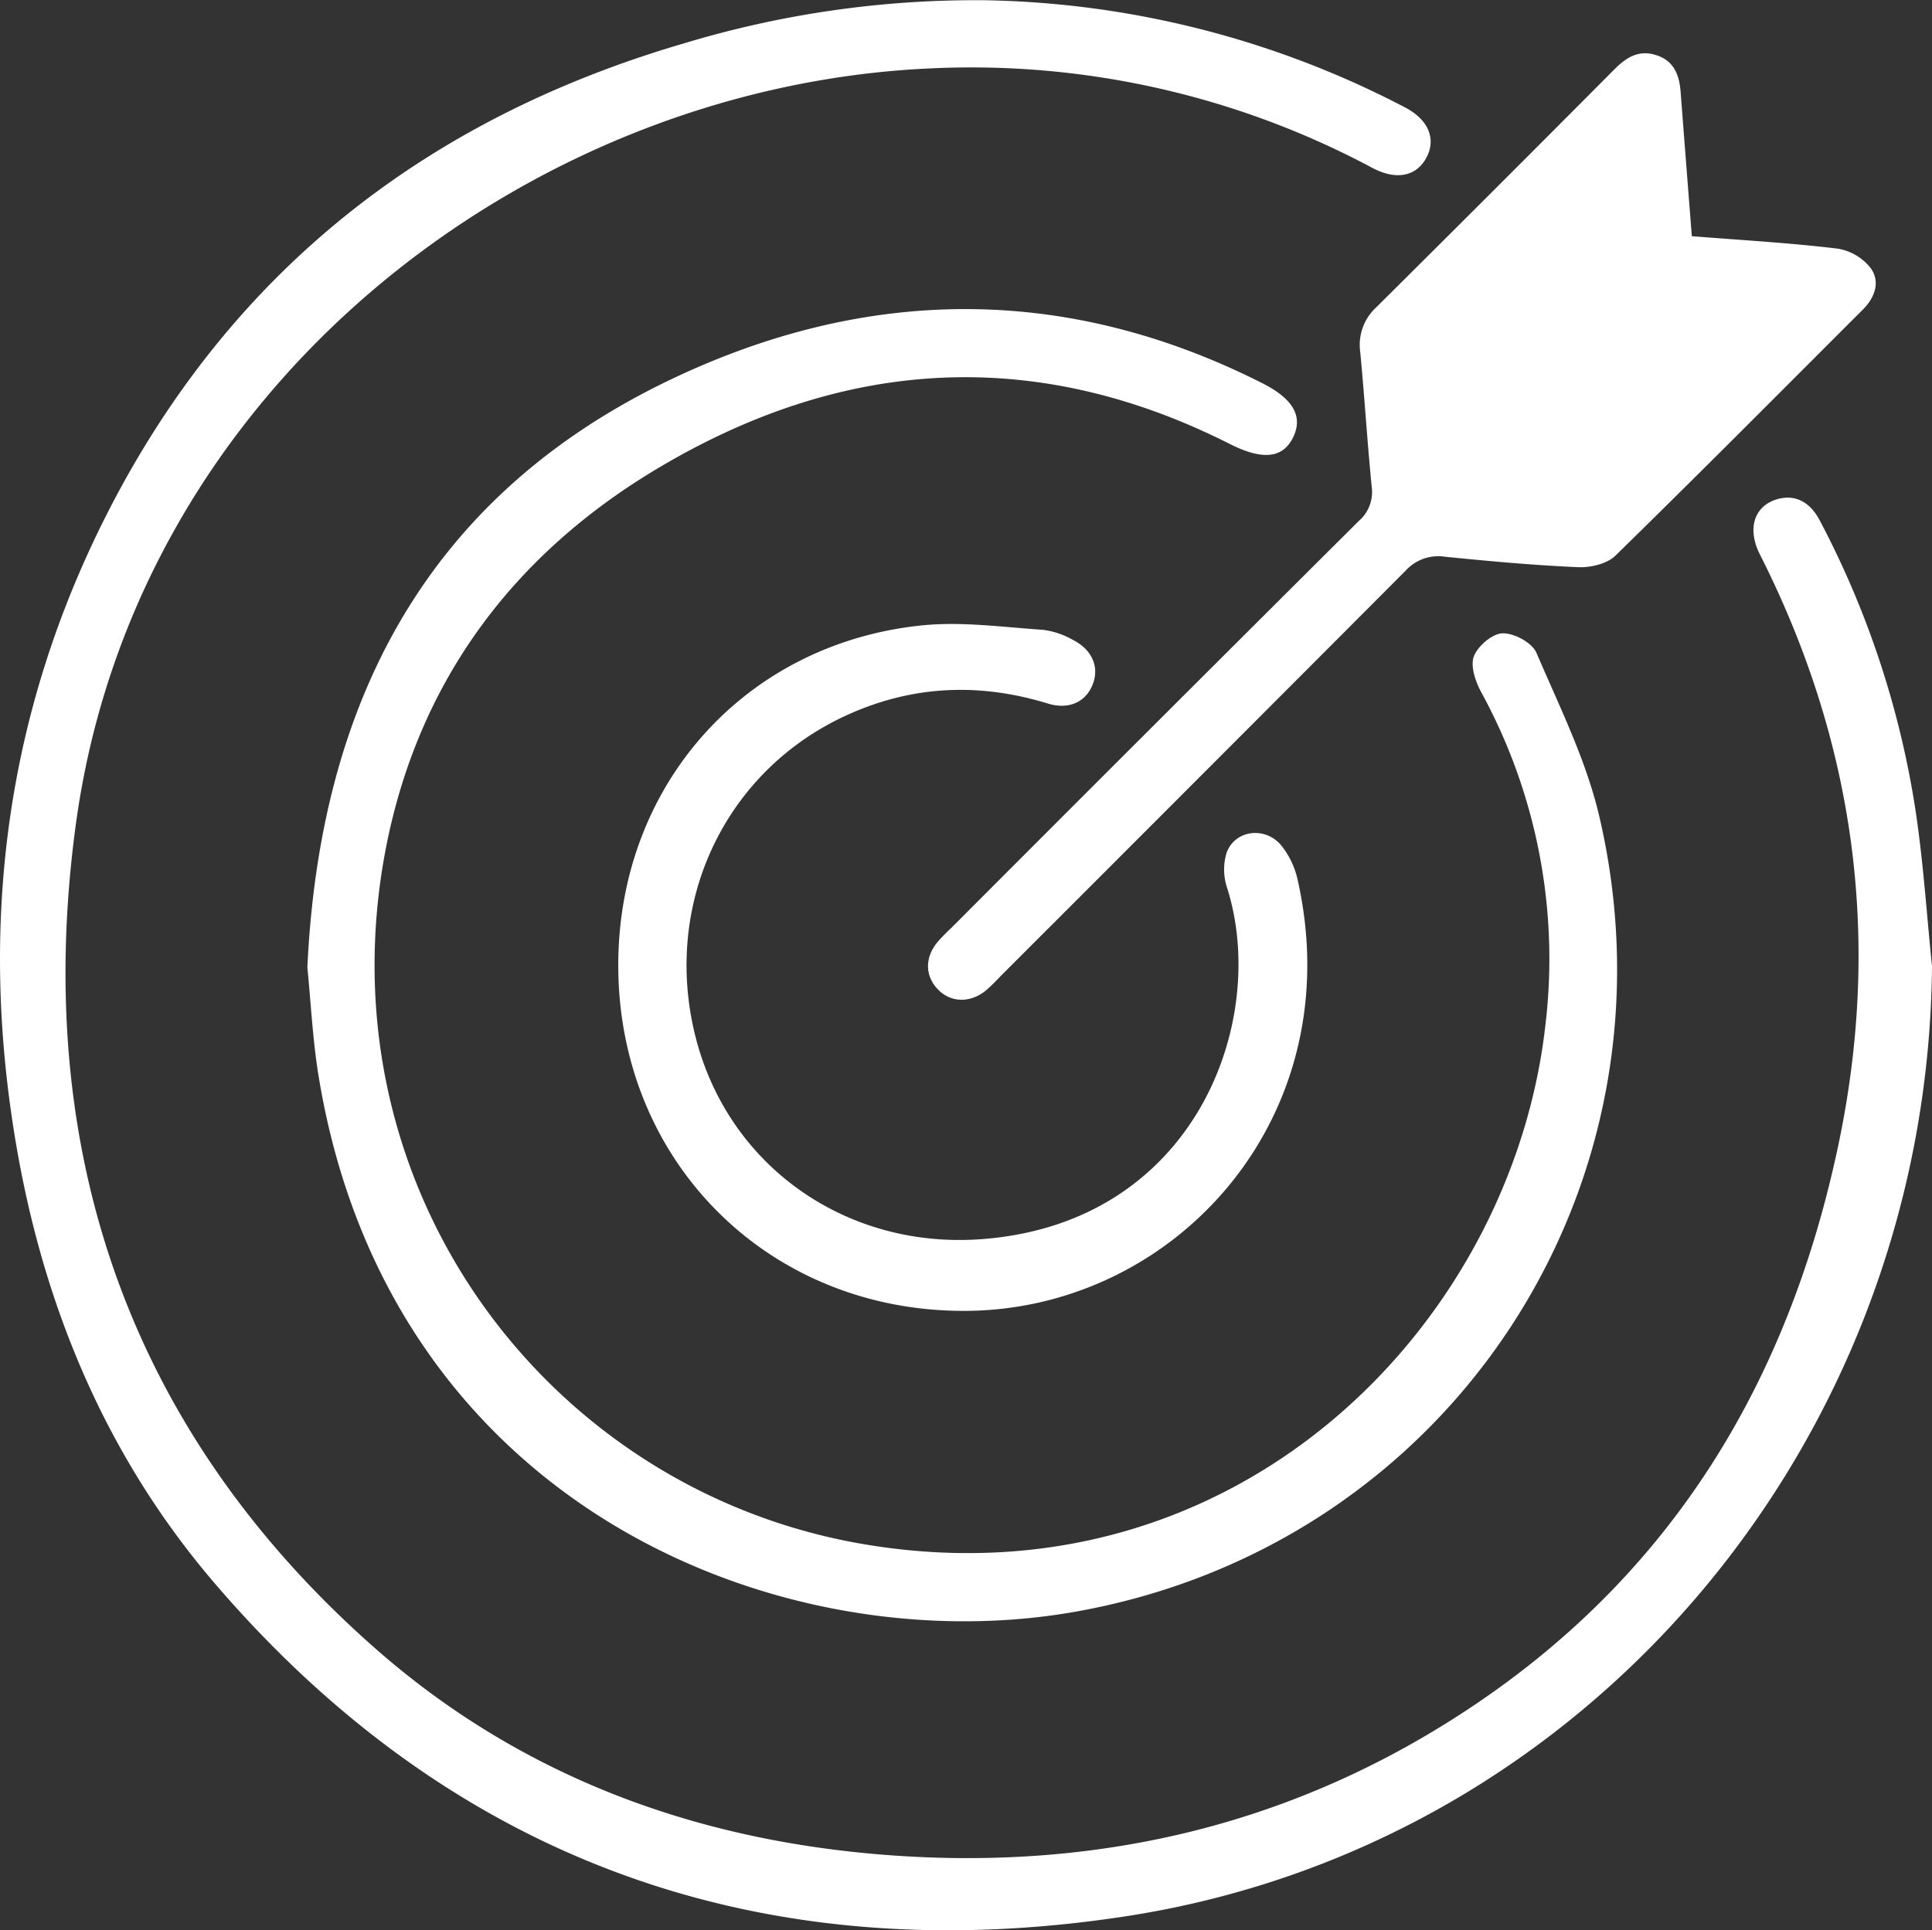
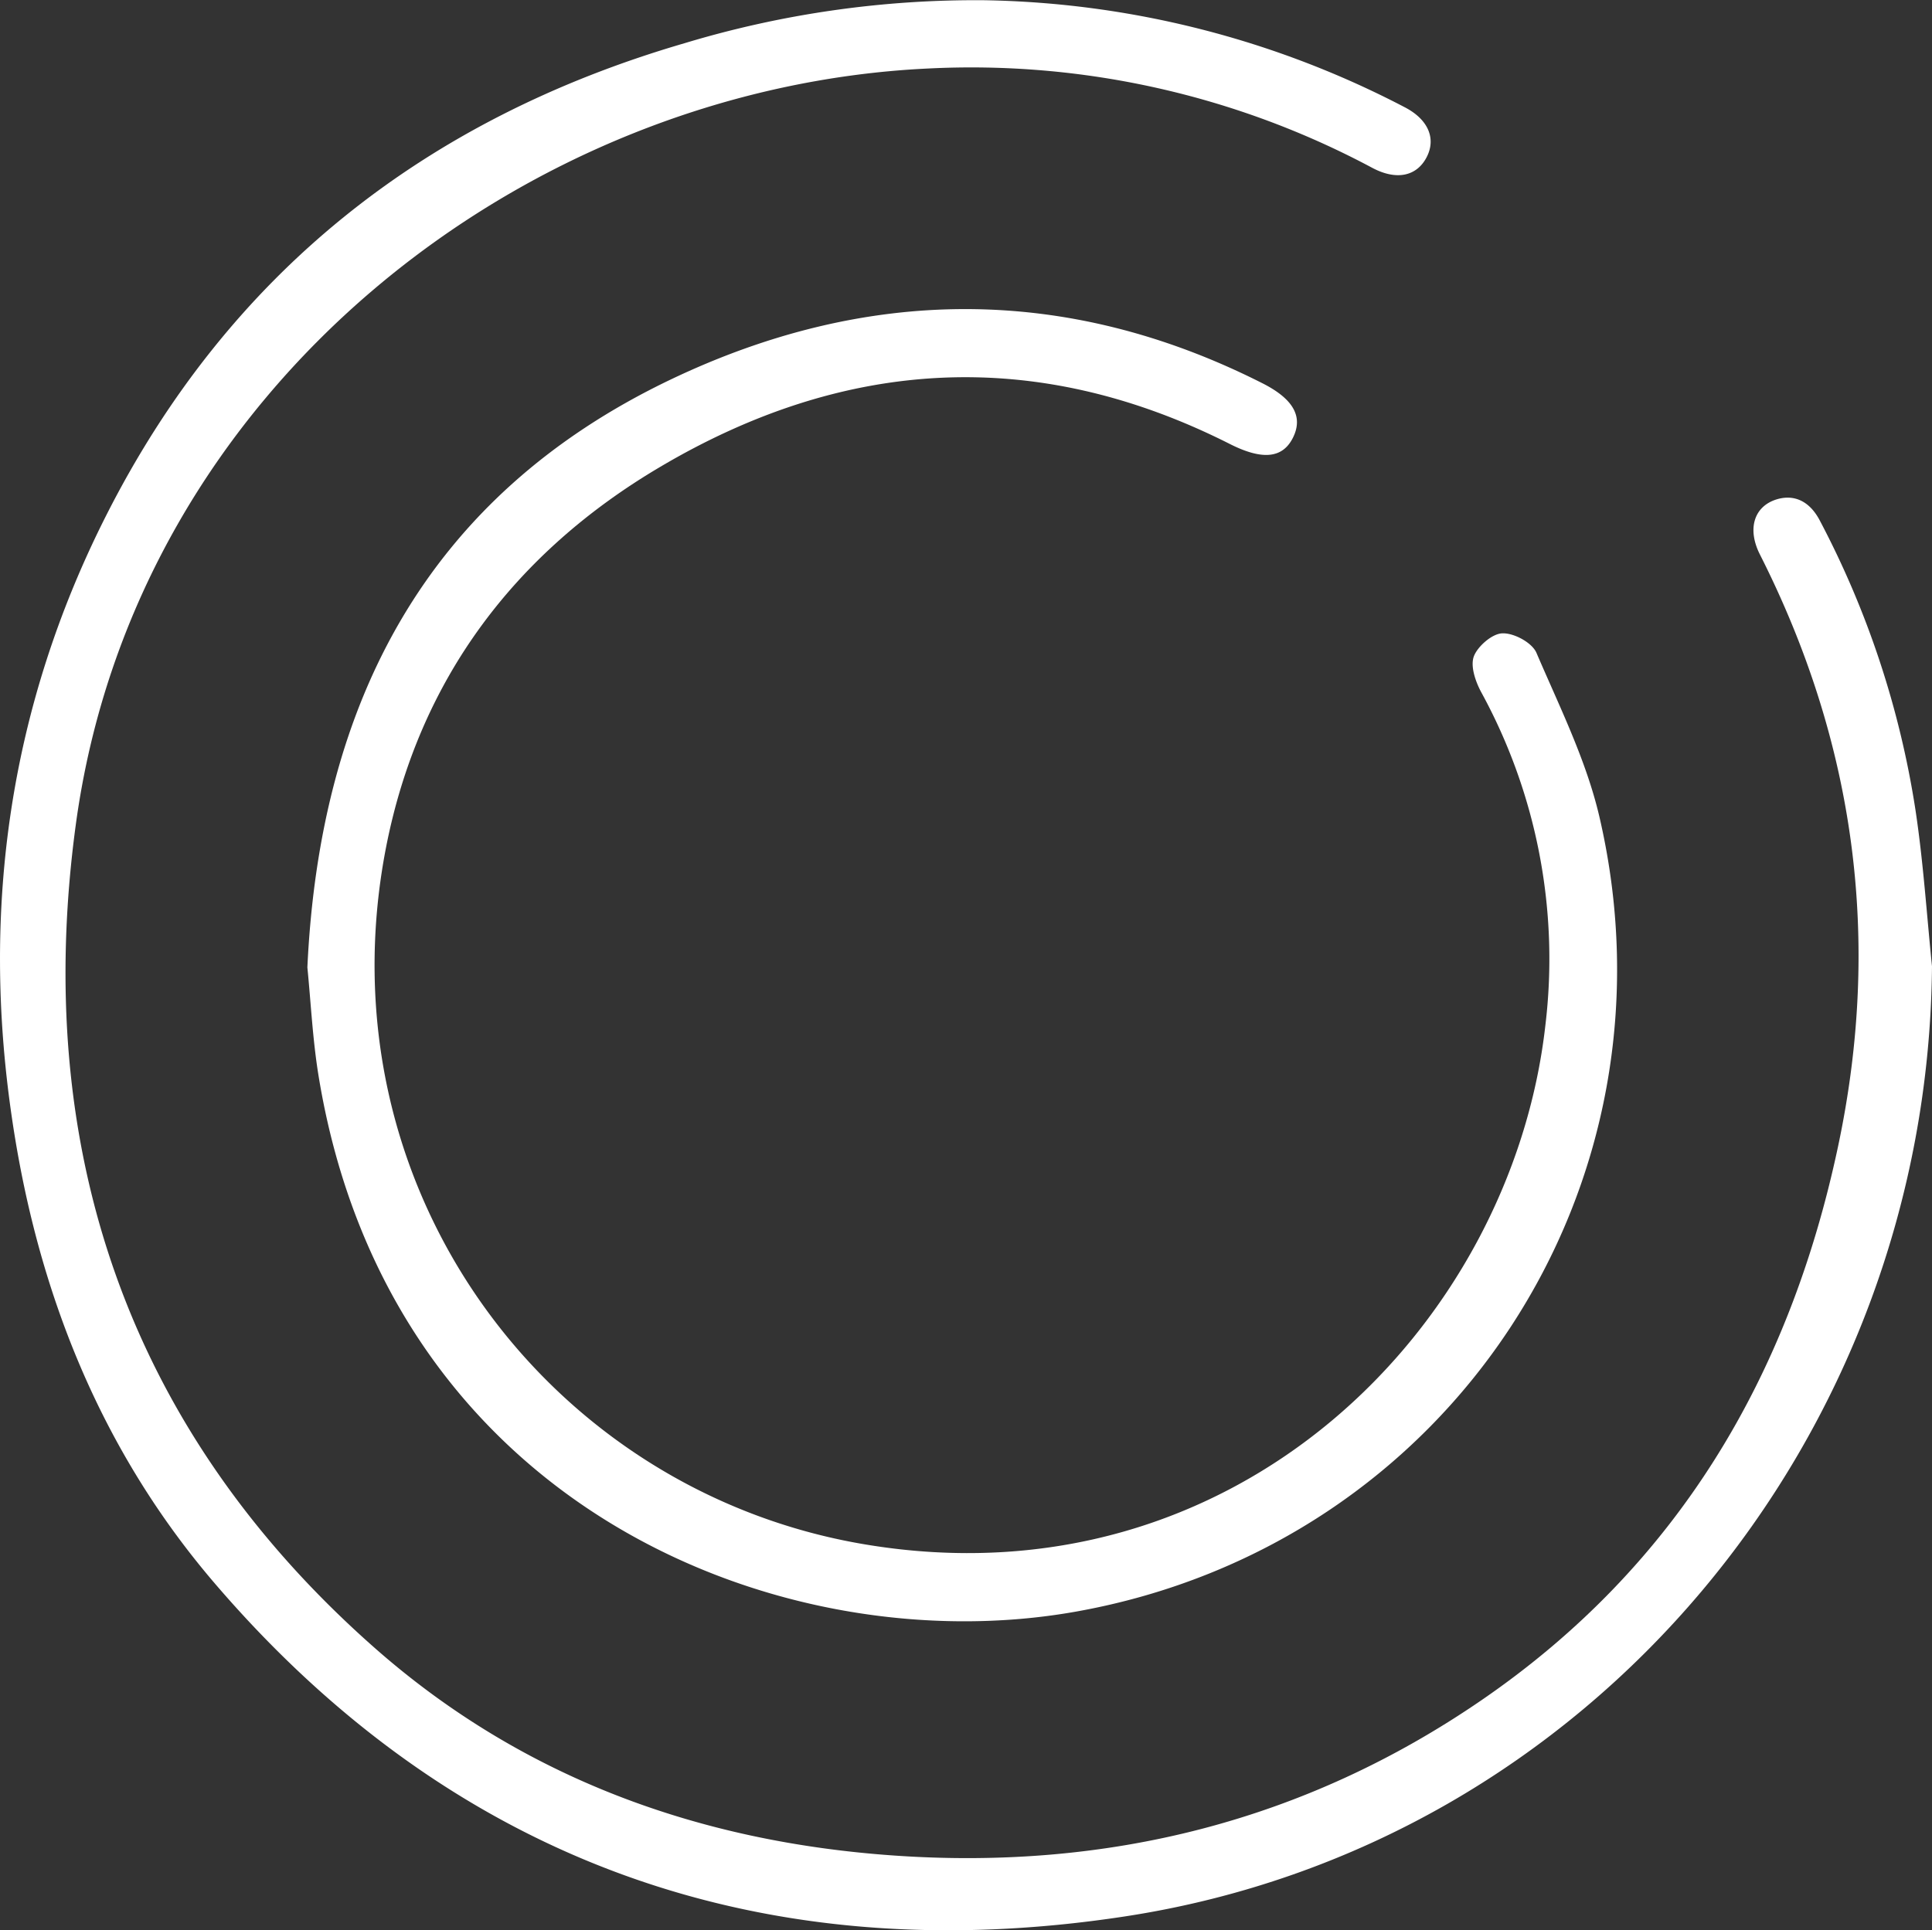
<svg xmlns="http://www.w3.org/2000/svg" viewBox="0 0 335.2 334.98">
  <rect x="0" y="0" width="335.2" height="334.98" fill="#333333" stroke="none" />
  <defs>
    <style>.cls-1{fill:#fff;}</style>
  </defs>
  <g id="Layer_2" data-name="Layer 2">
    <g id="Layer_1-2" data-name="Layer 1">
      <path class="cls-1" d="M335.2,167.69c-.71,81.76-59.25,152.53-140,164.88C133,342.09,79.12,323.48,37.45,275c-20-23.24-31-50.93-35.41-81.2C-3.3,157.37,1.75,122.42,18.4,89.5c21.28-42.07,55.35-68.87,100.36-82a174.74,174.74,0,0,1,52-7.46,163.23,163.23,0,0,1,72.92,18.55c4.14,2.13,5.54,5.48,3.81,8.75s-5.23,4-9.38,1.8A147.66,147.66,0,0,0,161,11.89C91.39,15.18,23.45,67.11,13.15,143.12,5.57,199.08,22,248.2,65.26,286.2,90.73,308.55,121.32,319.64,155,322c37.07,2.61,71.37-5.88,102.11-27,33.92-23.3,53.3-56.14,61.77-95.95,7.64-35.9,3-70.12-13.53-102.81-2.24-4.42-1.05-8.29,2.77-9.54,3.1-1,5.85.22,7.64,3.68a159.64,159.64,0,0,1,16.57,50.17C333.69,149.55,334.28,158.65,335.2,167.69Z" />
      <path class="cls-1" d="M53.33,167.88c2.15-45.88,20.64-81.74,63-102,33.93-16.21,68.58-16.64,102.7.63,5.4,2.73,7.09,5.82,5.31,9.42s-5.28,4-11,1.1c-33.66-17-66.81-14.93-98.81,4C89.33,95.92,72.71,117.91,67,146.94,55.44,206.06,95.07,258.76,150,268c64.48,10.85,112.26-38,118.12-90.06A96.48,96.48,0,0,0,257,120.14c-1-1.85-1.92-4.52-1.29-6.23s3.2-4,5-4c2-.06,5.11,1.63,5.86,3.38,4,9.34,8.65,18.66,10.93,28.48,14.9,64.16-26,126.36-90.83,137.91-50.94,9.08-119.4-18.2-131.46-93.34C54.23,180.16,53.93,173.92,53.33,167.88Z" />
-       <path class="cls-1" d="M107.27,167.78c-.13-31.16,21.65-56,52.56-59.24,7-.73,14.12.3,21.17.76a14.27,14.27,0,0,1,5.26,1.81c3.32,1.72,4.51,4.79,3.28,7.77s-4.12,4.32-7.75,3.21c-11.95-3.67-23.61-3.15-35,2.08-21.13,9.7-31.92,32.77-26.12,55.75,5.64,22.31,25.9,36.72,49.23,35.15,37.48-2.53,50.34-37.87,43-61a10,10,0,0,1-.08-6.1c1.48-4,6.77-4.59,9.5-1.22a14.38,14.38,0,0,1,2.75,5.63c9.47,41.25-21,74.88-57.47,75.11C133.45,227.69,107.41,201.73,107.27,167.78Z" />
-       <path class="cls-1" d="M324.56,46.53a9.16,9.16,0,0,0-5.7-3.38c-8.28-1-16.62-1.47-25.33-2.16-.67-8.57-1.31-16.76-1.94-25-.22-2.92-1.11-5.41-4.2-6.41s-5.22.38-7.31,2.47q-20.58,20.7-41.3,41.28A8.85,8.85,0,0,0,236,61.09c.75,7.82,1.22,15.66,2,23.48a6.63,6.63,0,0,1-2.28,5.87Q200.29,125.71,165,161.08a33.41,33.41,0,0,0-2.35,2.41c-2.21,2.7-2.17,5.79,0,8.13s5.59,2.56,8.41.26a33.35,33.35,0,0,0,2.41-2.35q35.2-35.19,70.36-70.45a7.67,7.67,0,0,1,6.91-2.46c7.69.77,15.4,1.48,23.12,1.81,2.14.09,5-.61,6.41-2,14.46-14.13,28.69-28.48,43-42.77C325.36,51.55,326.23,48.82,324.56,46.53Z" />
    </g>
  </g>
</svg>